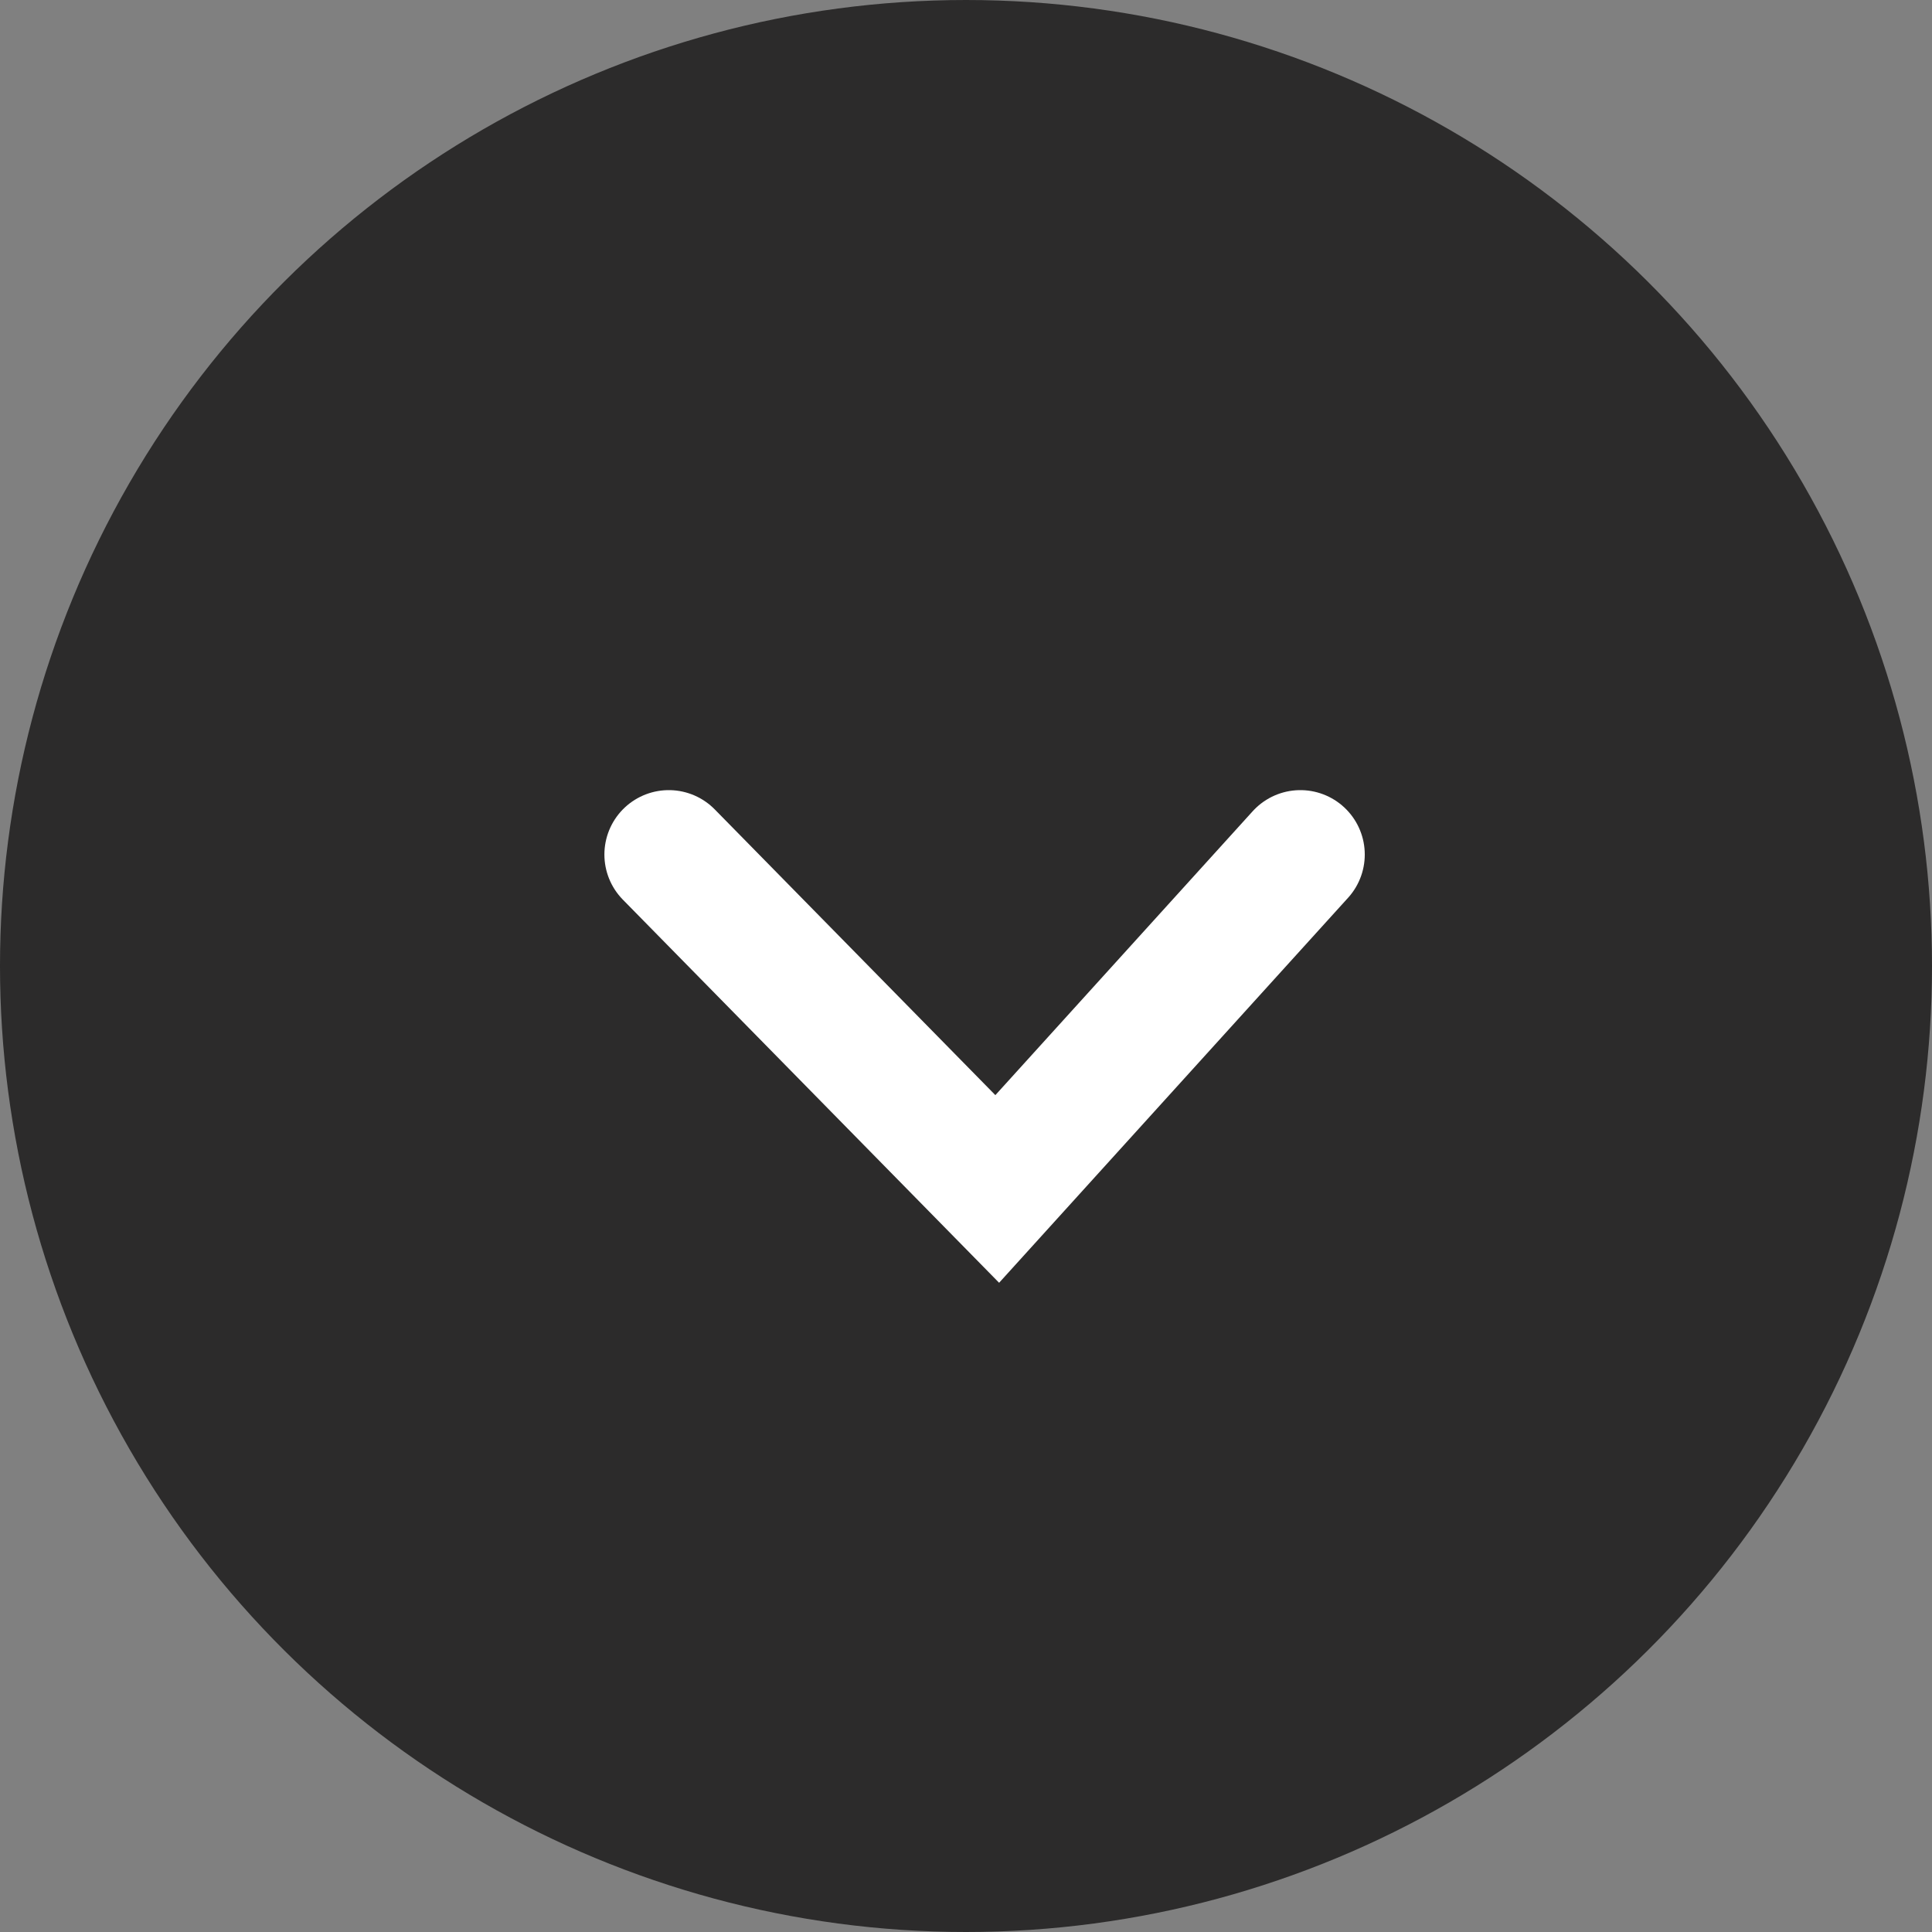
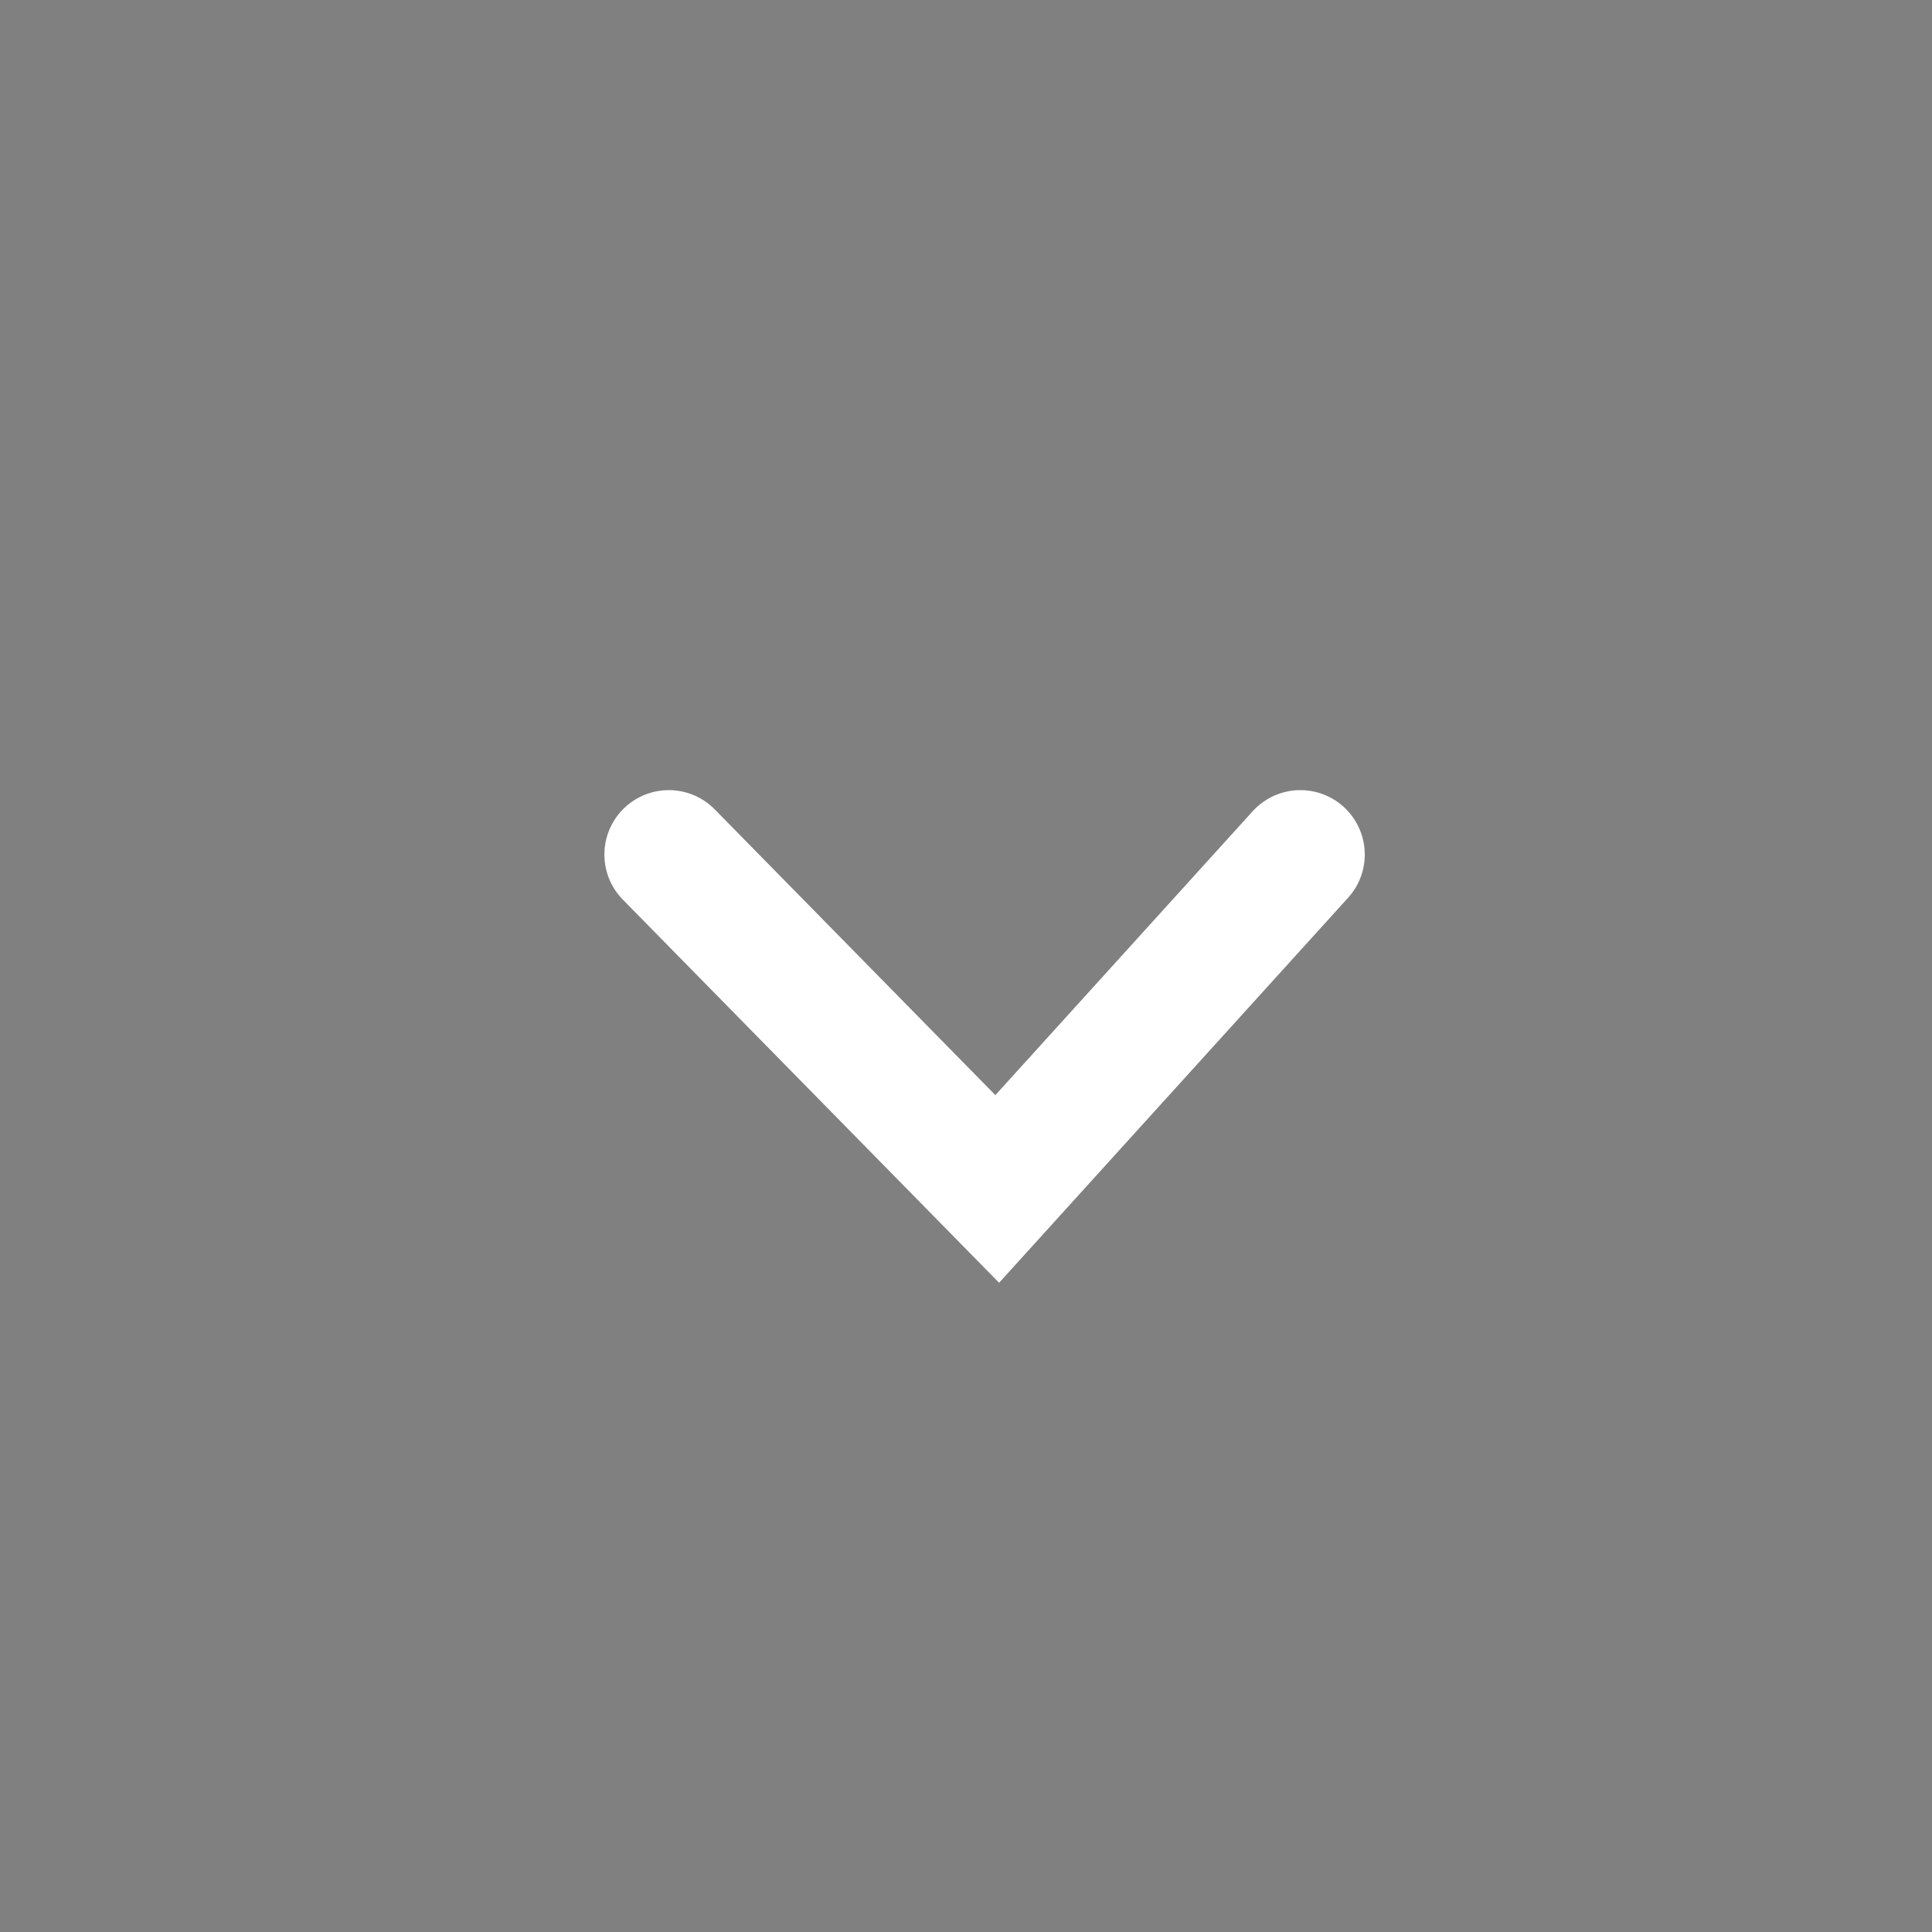
<svg xmlns="http://www.w3.org/2000/svg" width="30" height="30" viewBox="0 0 30 30" fill="none">
  <rect x="0" y="0" width="30" height="30" fill="#808080" stroke="none" />
-   <circle cx="15" cy="15" r="15" transform="rotate(-90 15 15)" fill="#2C2B2B" />
  <path d="M10.385 13.269L15.485 18.462L20.192 13.269" stroke="white" stroke-width="2" stroke-linecap="round" />
</svg>